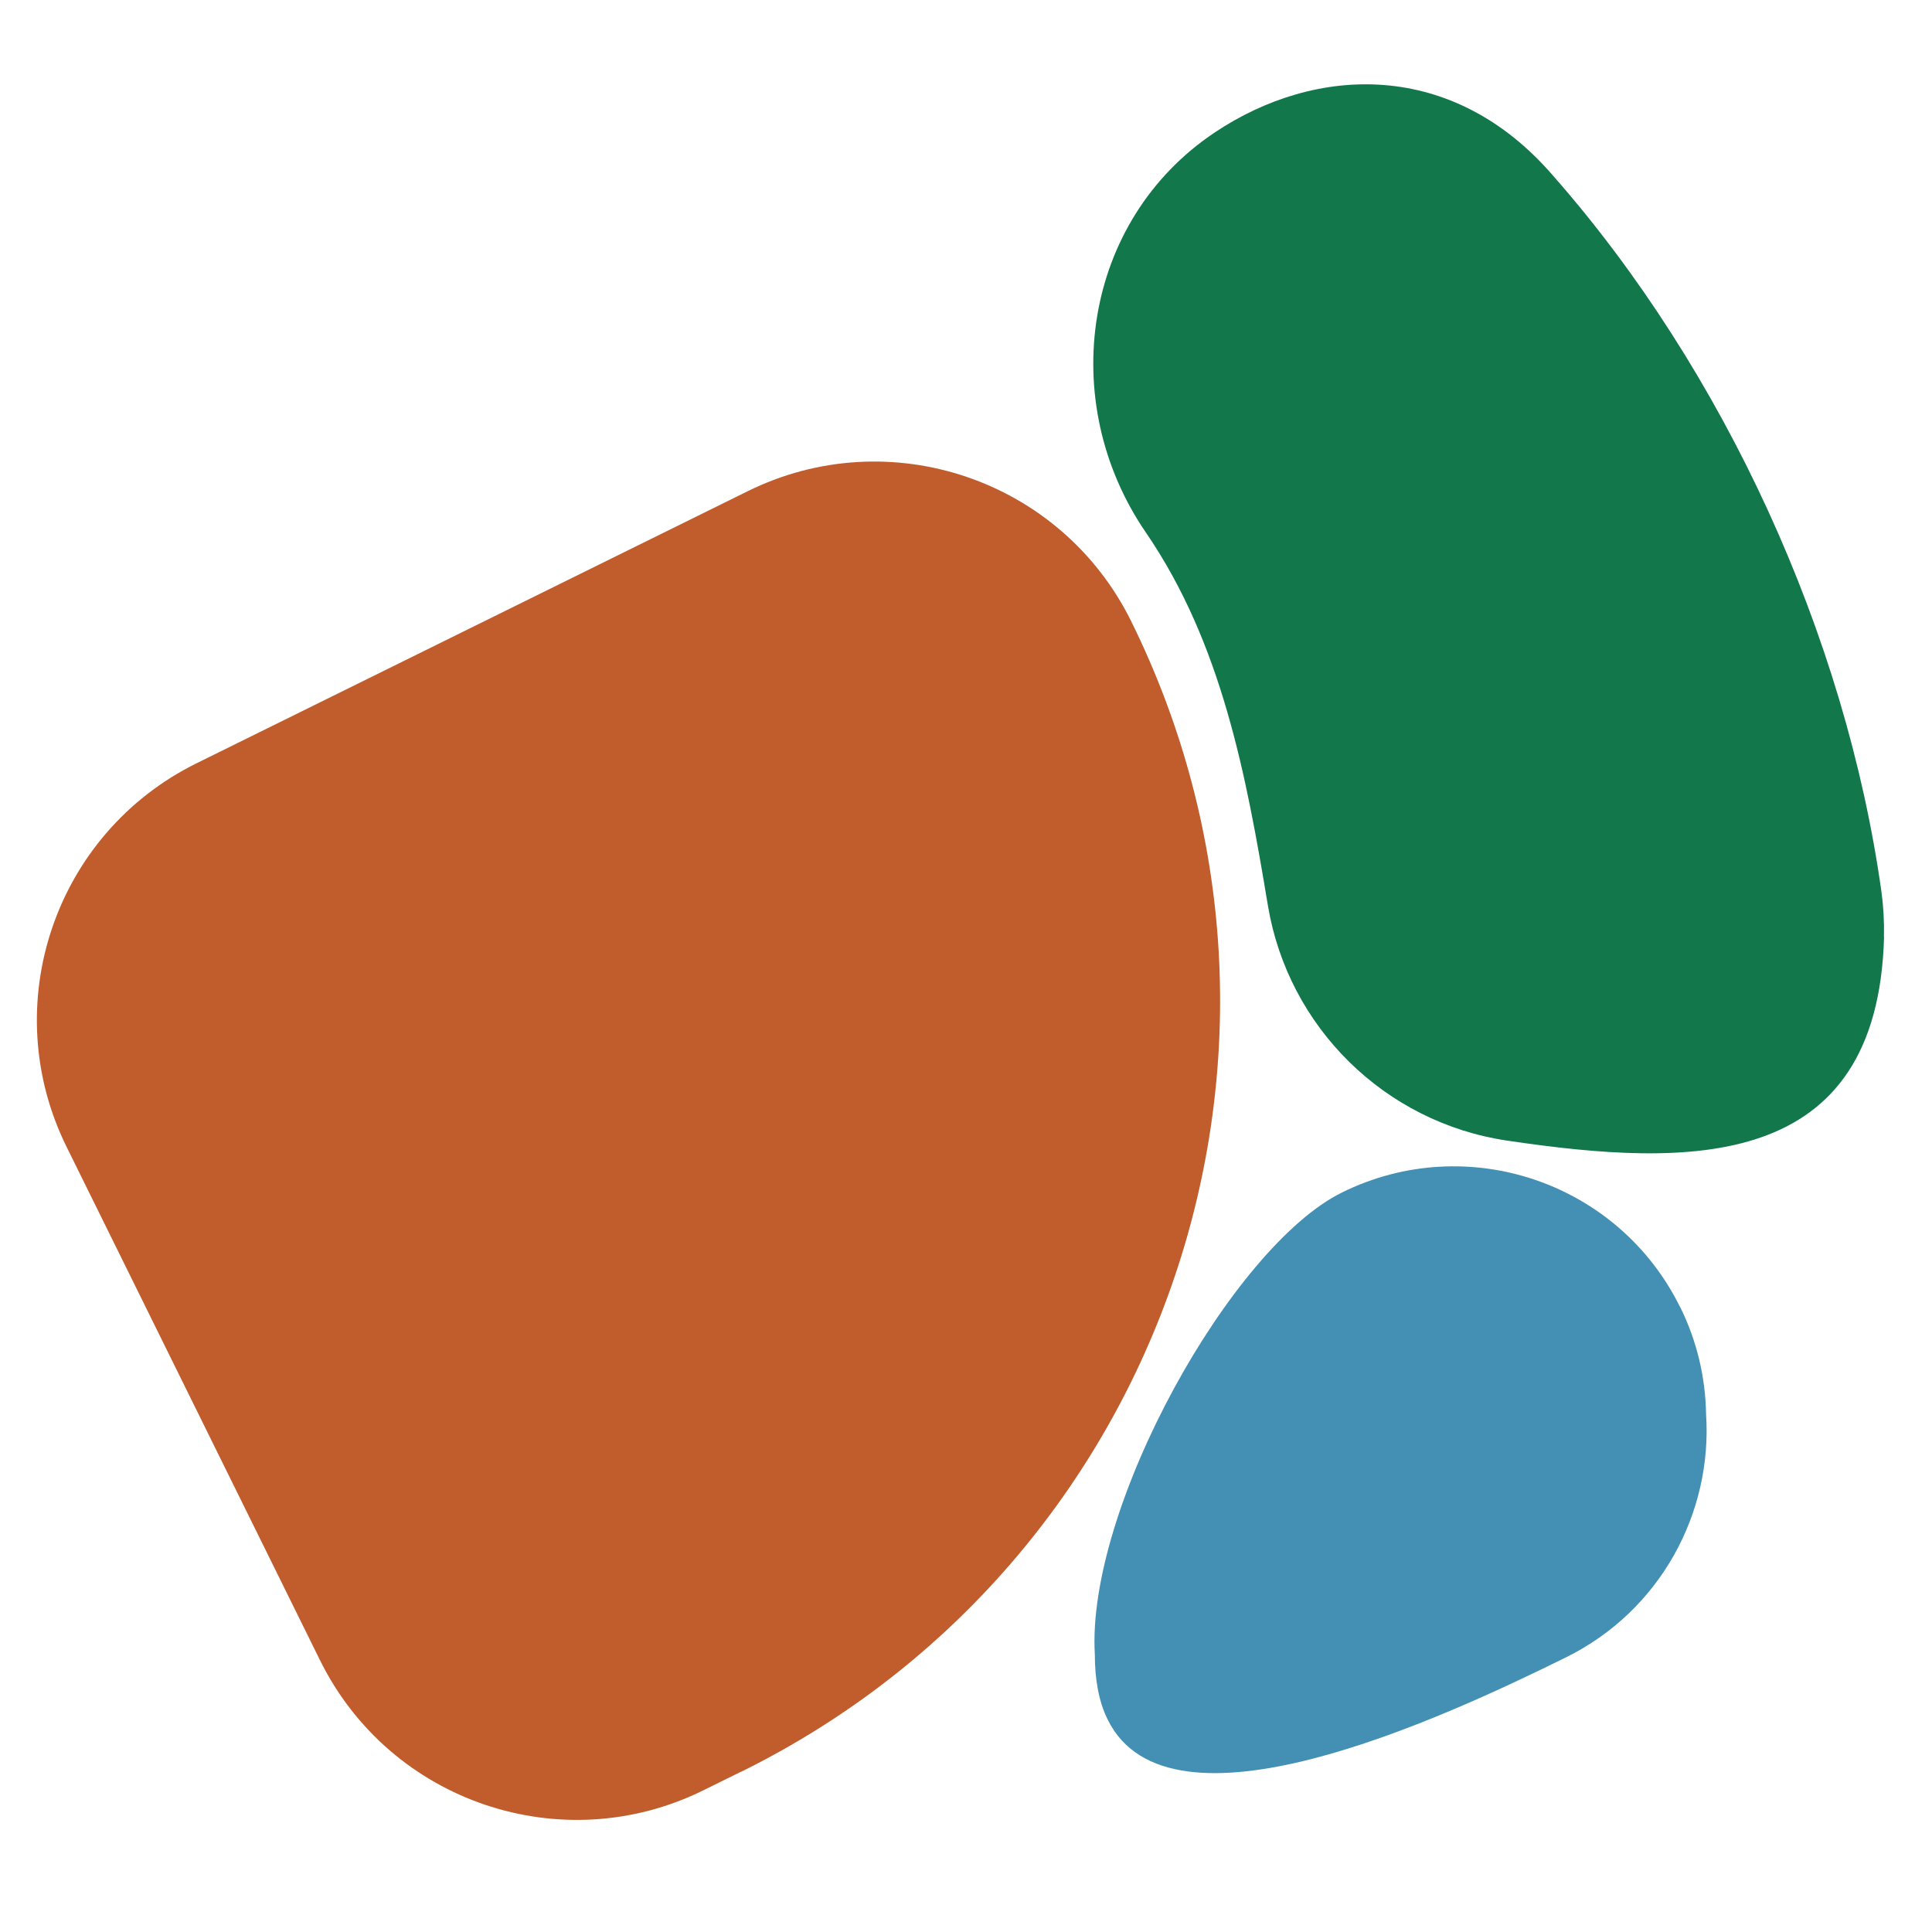
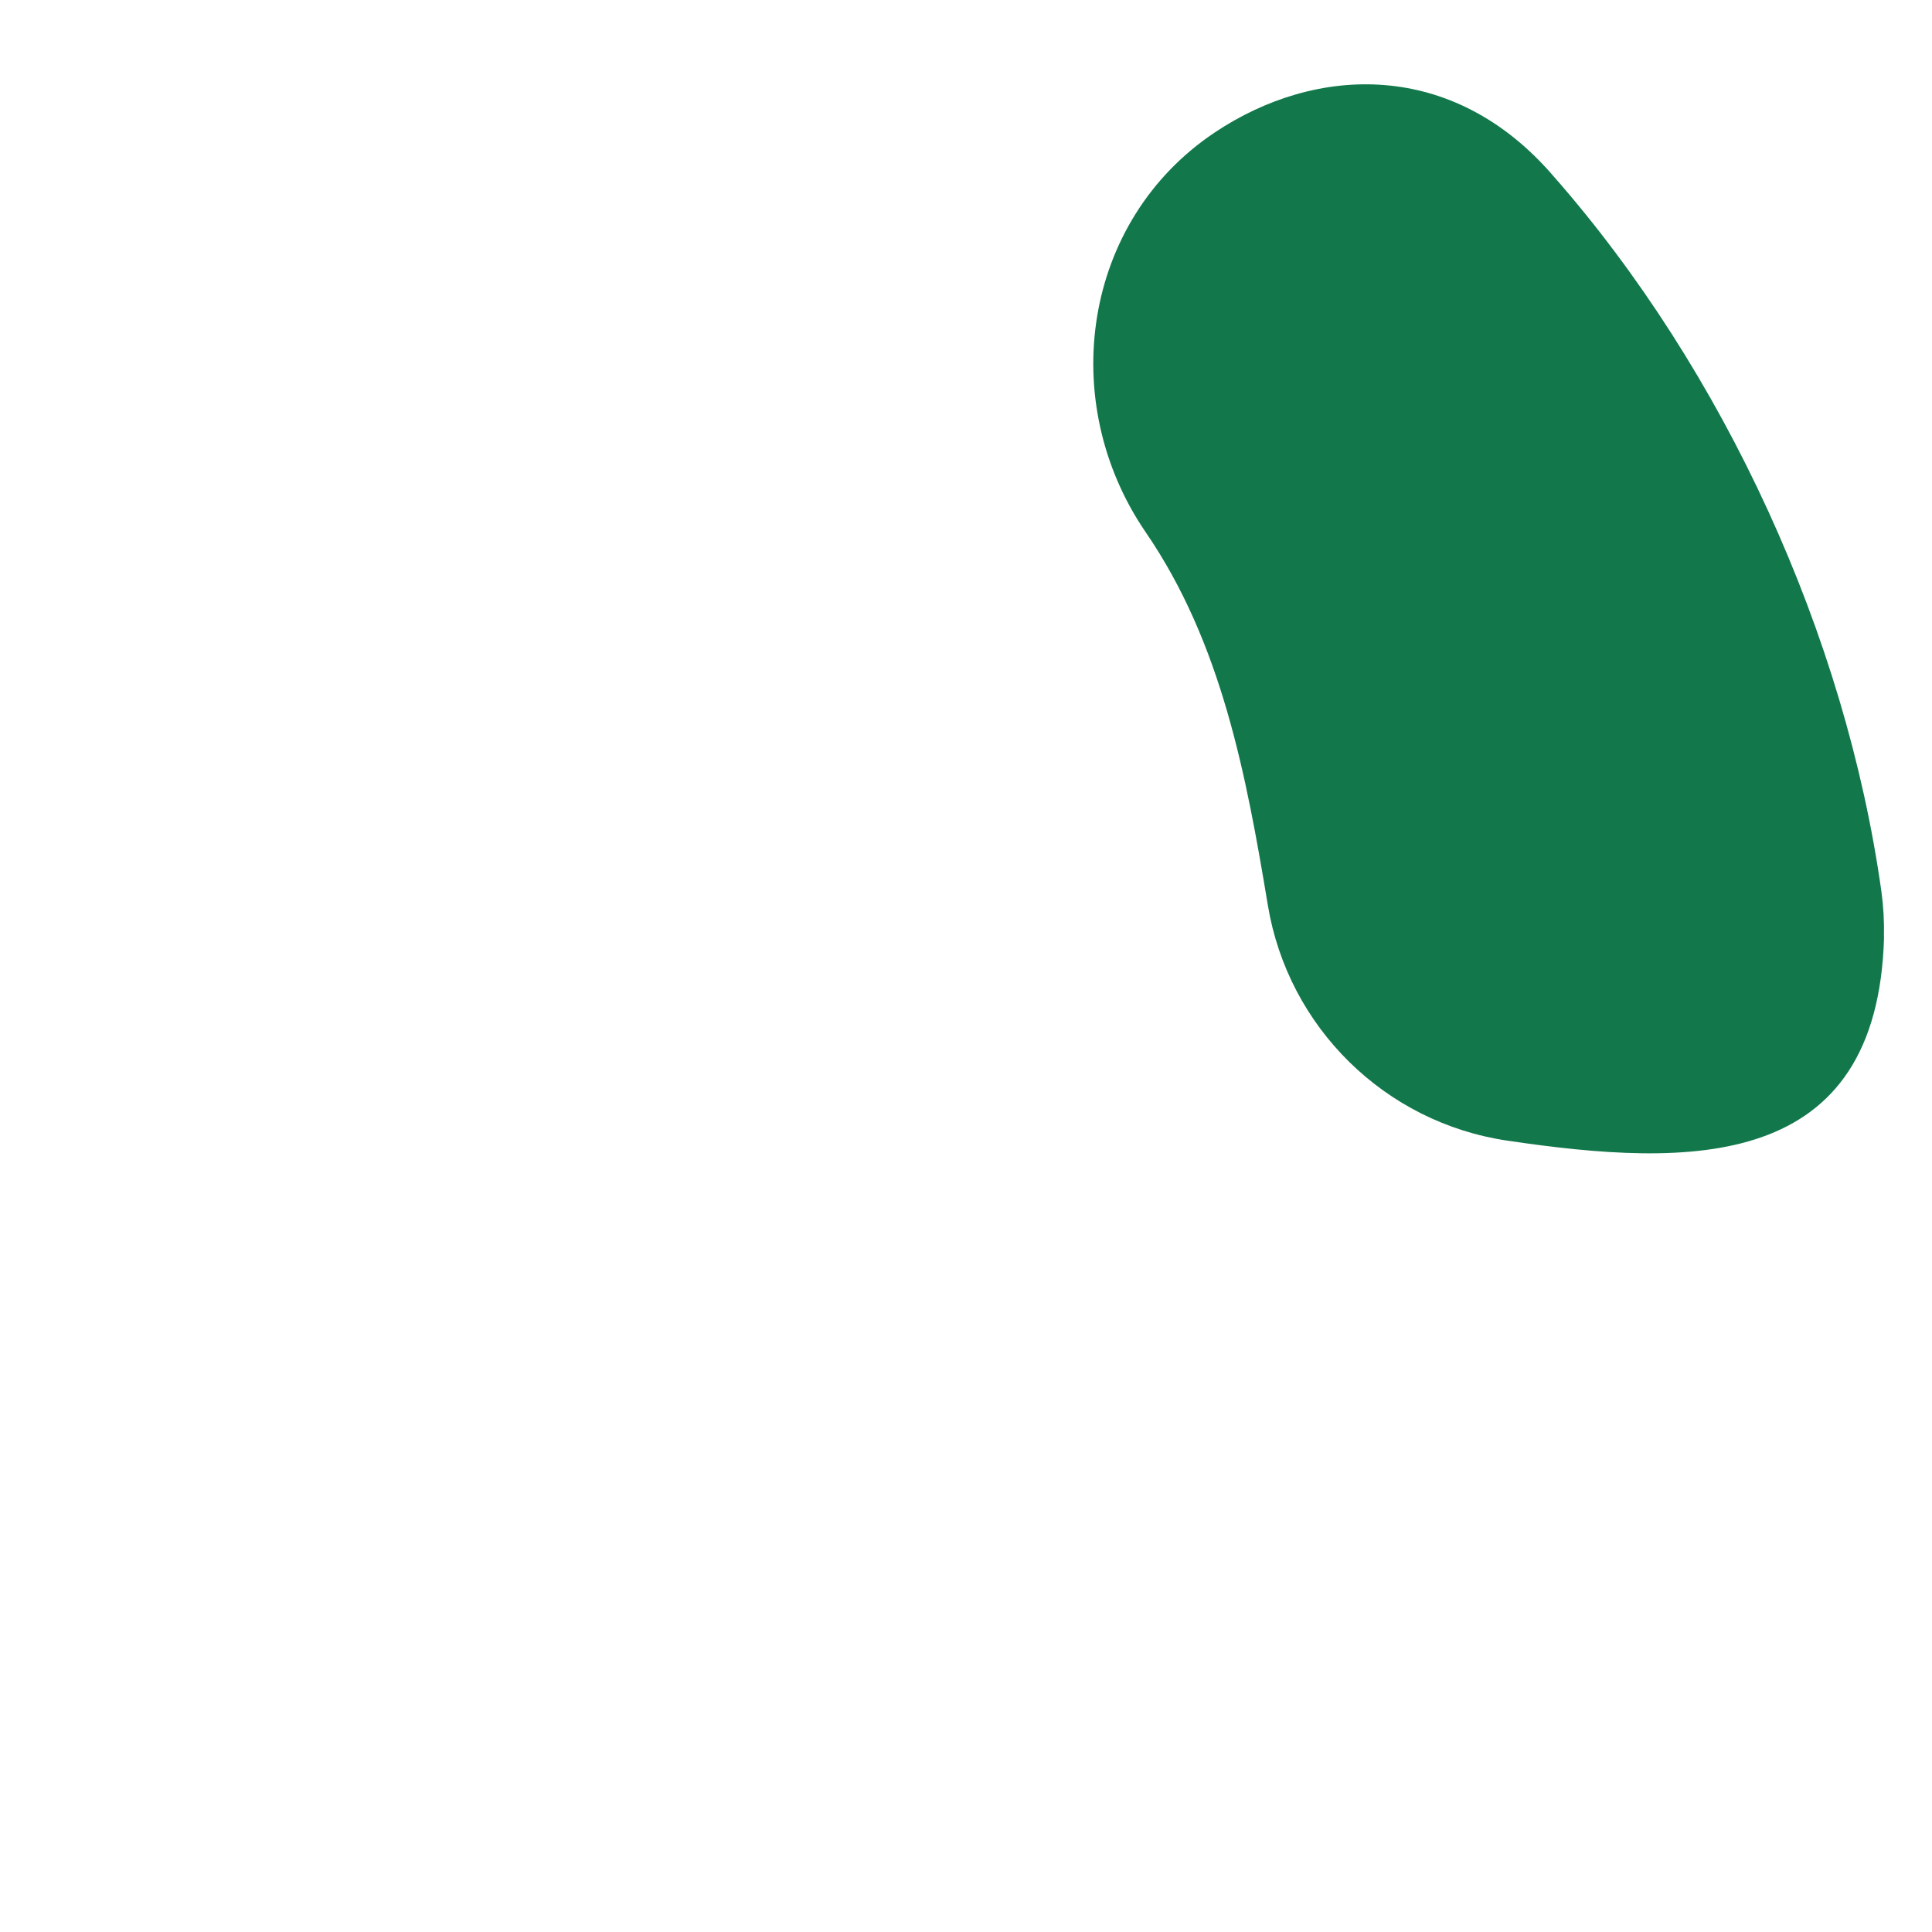
<svg xmlns="http://www.w3.org/2000/svg" id="_レイヤー_2" data-name="レイヤー 2" viewBox="0 0 160 160">
  <defs>
    <style>
      .cls-1 {
        fill: #4490b5;
      }

      .cls-2 {
        fill: #12784b;
      }

      .cls-3 {
        fill: #c15d2d;
      }
    </style>
  </defs>
-   <path class="cls-3" d="M61.38,146.72l-3.12,1.54c-11.74,5.8-25.96.98-31.76-10.77L5.51,94.97c-5.8-11.74-.98-25.96,10.77-31.76l45.64-22.53c11.74-5.8,25.96-.98,31.76,10.77h0c17.39,35.23,2.93,77.89-32.3,95.28Z" />
-   <path class="cls-1" d="M139.14,108.25c-5.11-10.36-17.65-14.61-28.01-9.49-9.12,4.5-21.19,26.1-20.46,38.28,0,2.06.33,3.9,1.07,5.38,5.11,10.36,27.58-.05,37.94-5.16,7.82-3.86,12.15-11.96,11.61-20.15-.05-2.98-.73-6-2.14-8.86Z" />
  <path class="cls-2" d="M156.02,77.6c.03-1.26-.04-2.53-.21-3.77-2.97-21.19-13-43.15-27.2-59.29-8.3-9.62-19.62-9.18-28.01-3.57-10.93,7.3-13.14,22.27-5.71,33.12,6.29,9.18,8.32,20.12,10.11,30.89,1.68,10.1,9.69,17.98,19.81,19.48,15.18,2.25,30.69,2.59,31.22-16.87Z" />
</svg>